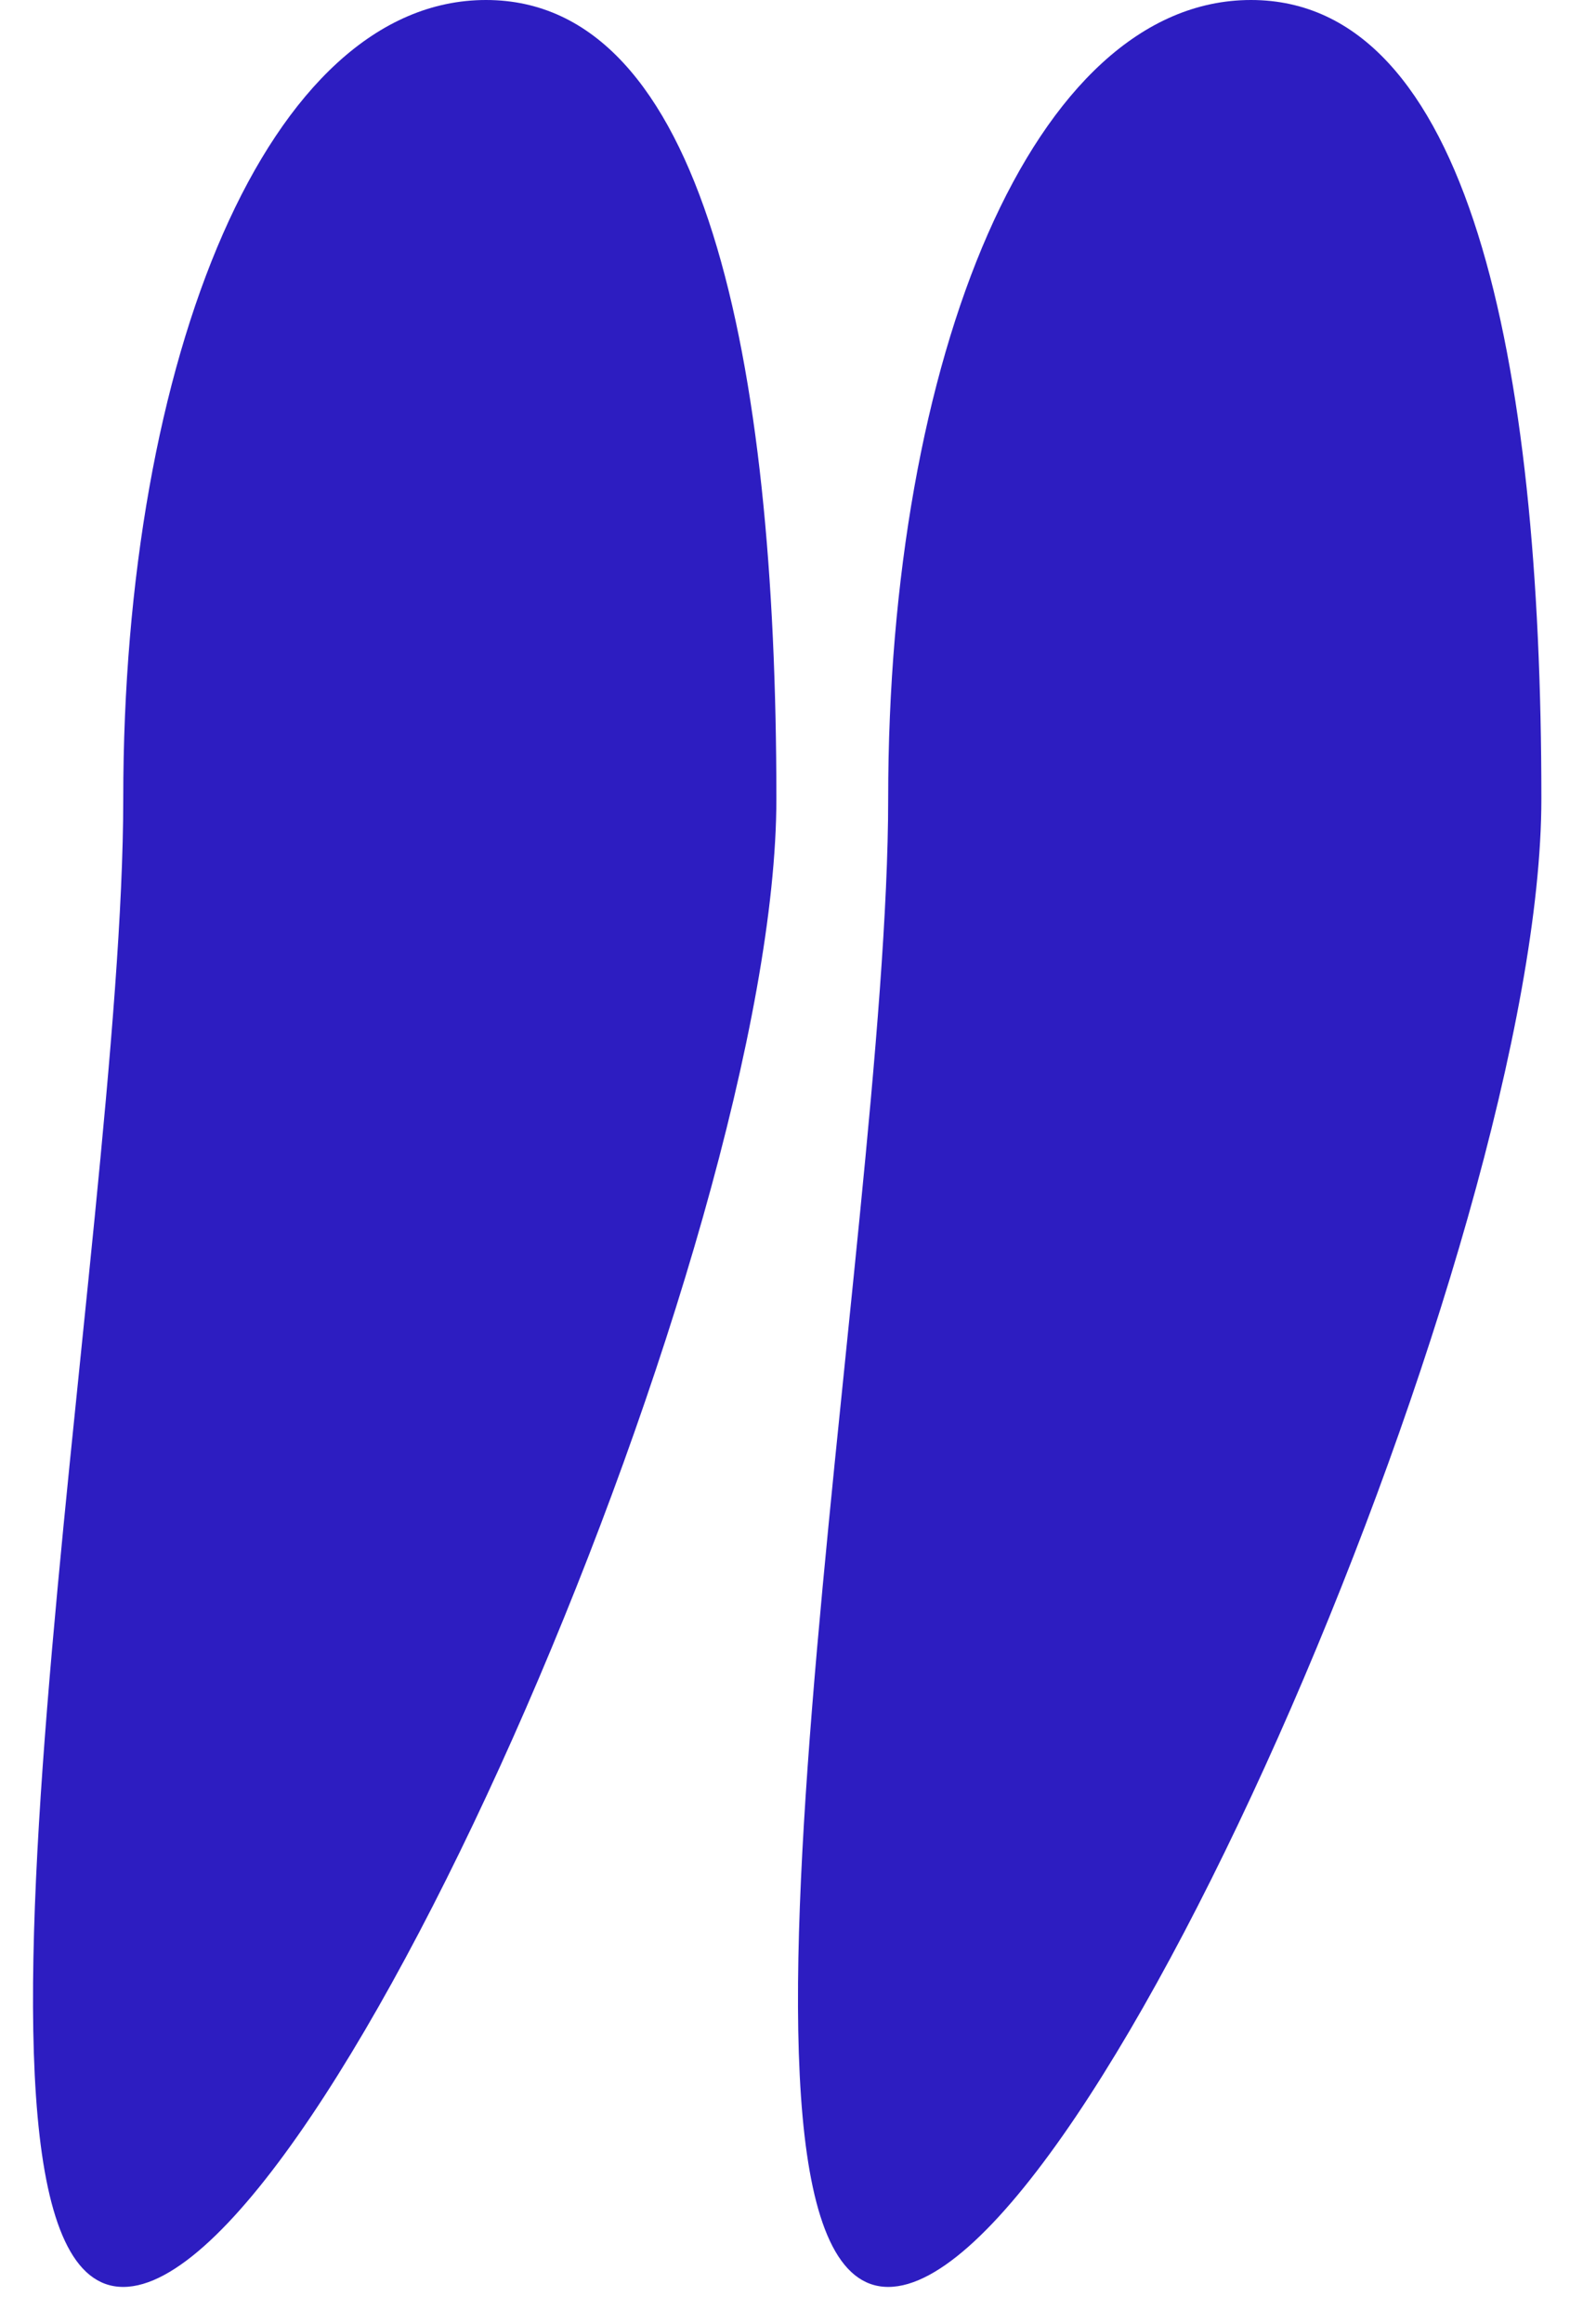
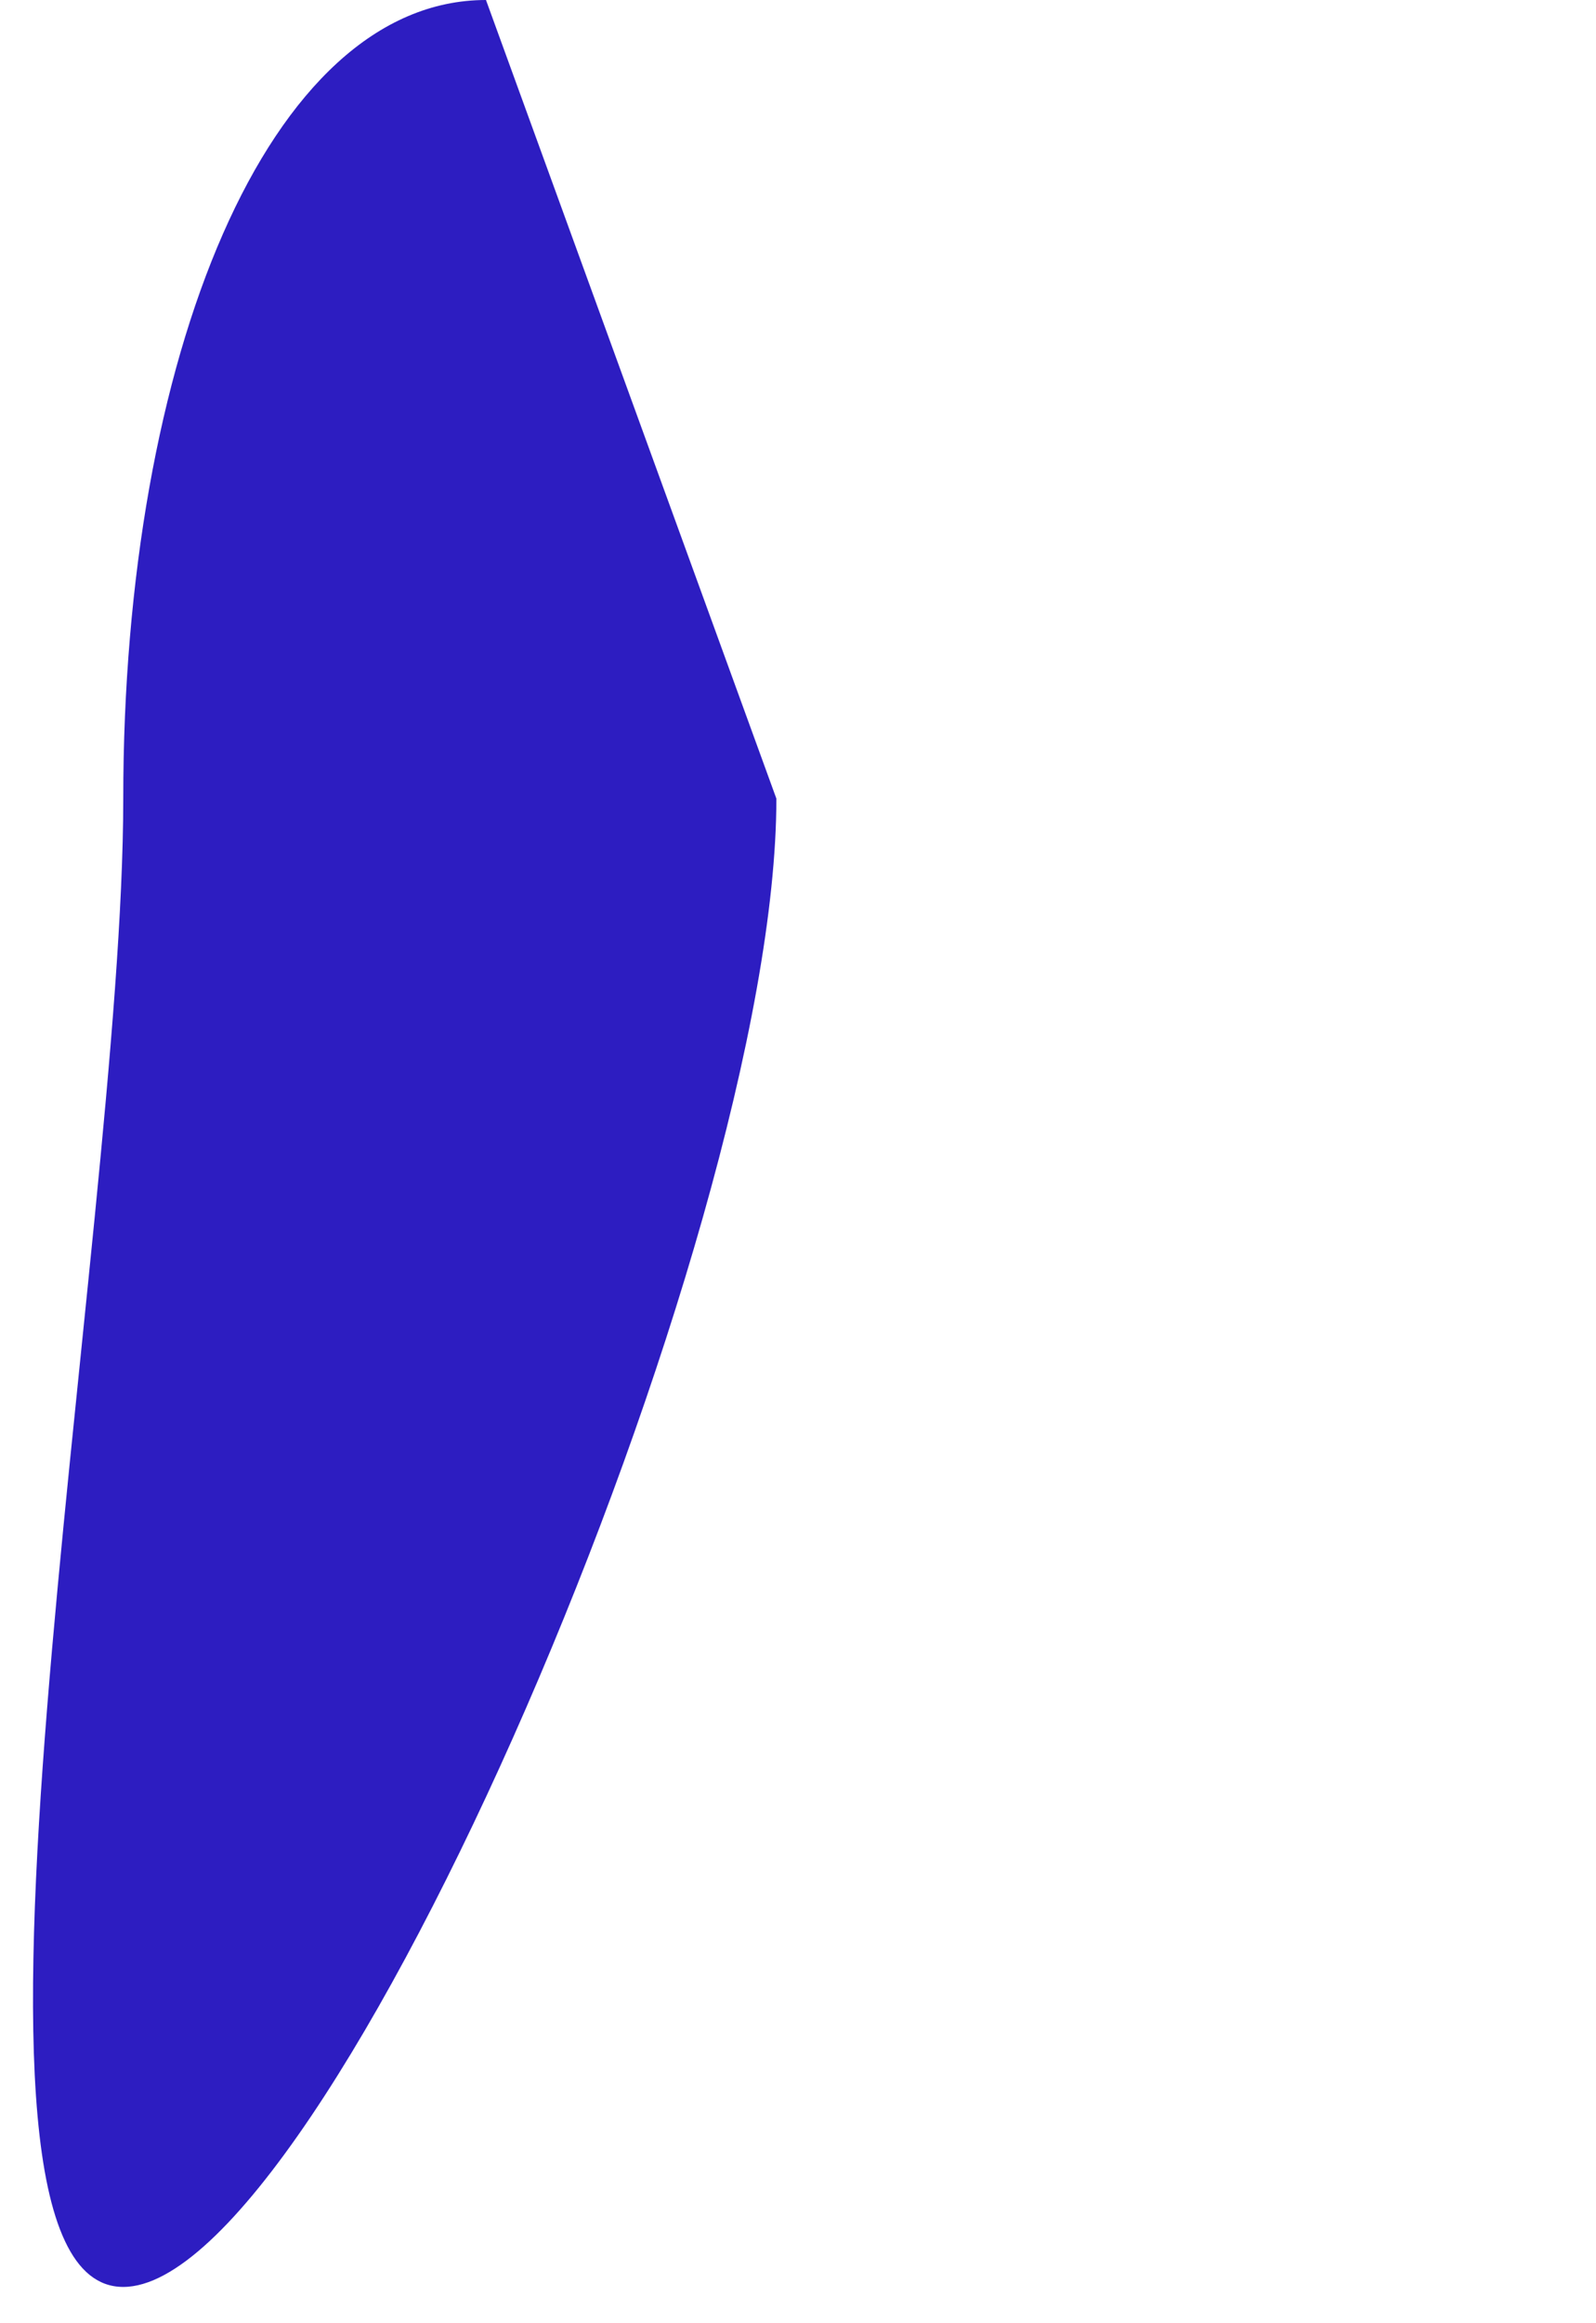
<svg xmlns="http://www.w3.org/2000/svg" width="22" height="32" viewBox="0 0 22 32" fill="none">
-   <path d="M10.702 11C10.702 17.075 4.499 31.5 1.699 31.5C-1.1 31.5 1.699 17.075 1.699 11C1.699 4.925 3.696 0 6.699 0C9.702 0 10.702 4.925 10.702 11Z" fill="#2D1DC1" />
-   <path d="M21.247 11C21.247 17.075 15.043 31.5 12.244 31.5C9.445 31.5 12.243 17.075 12.243 11C12.243 4.925 14.241 0 17.244 0C20.247 0 21.247 4.925 21.247 11Z" fill="#2D1DC1" />
+   <path d="M10.702 11C10.702 17.075 4.499 31.5 1.699 31.5C-1.1 31.5 1.699 17.075 1.699 11C1.699 4.925 3.696 0 6.699 0Z" fill="#2D1DC1" />
</svg>